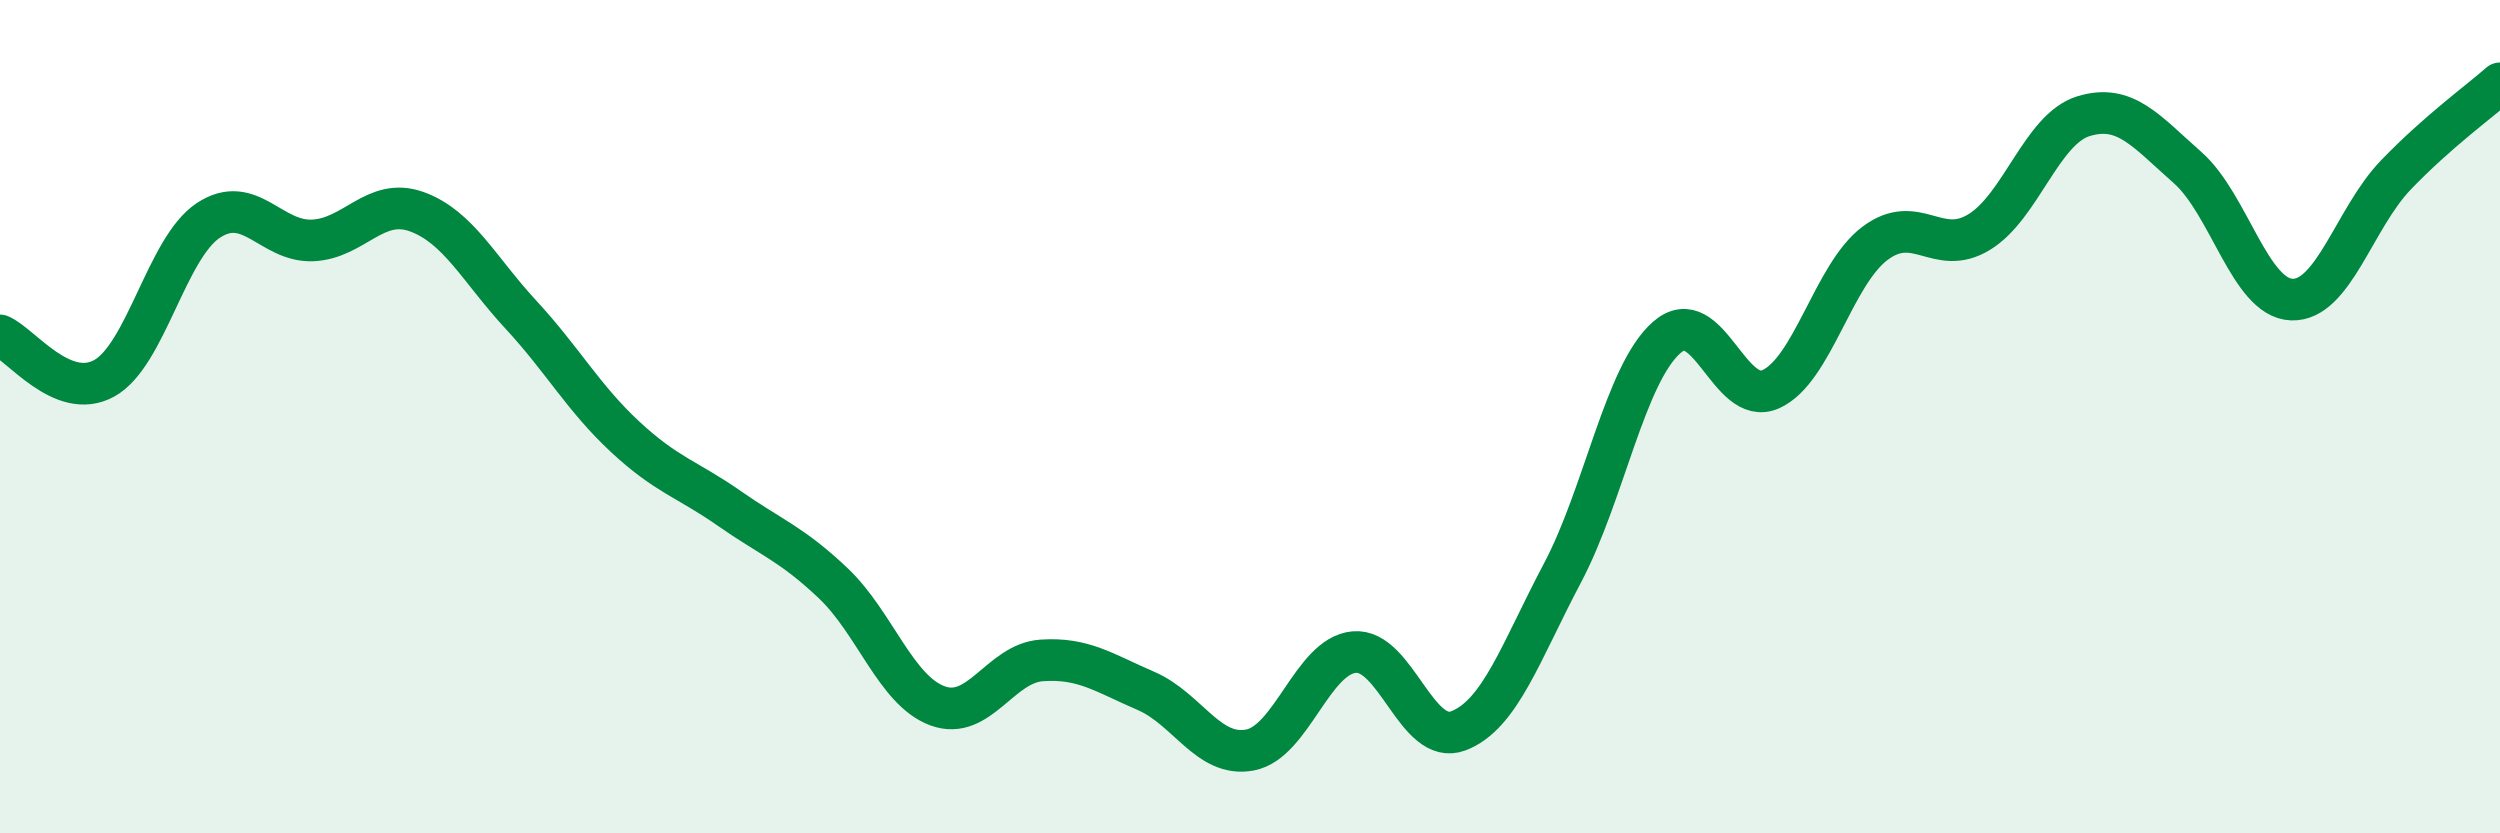
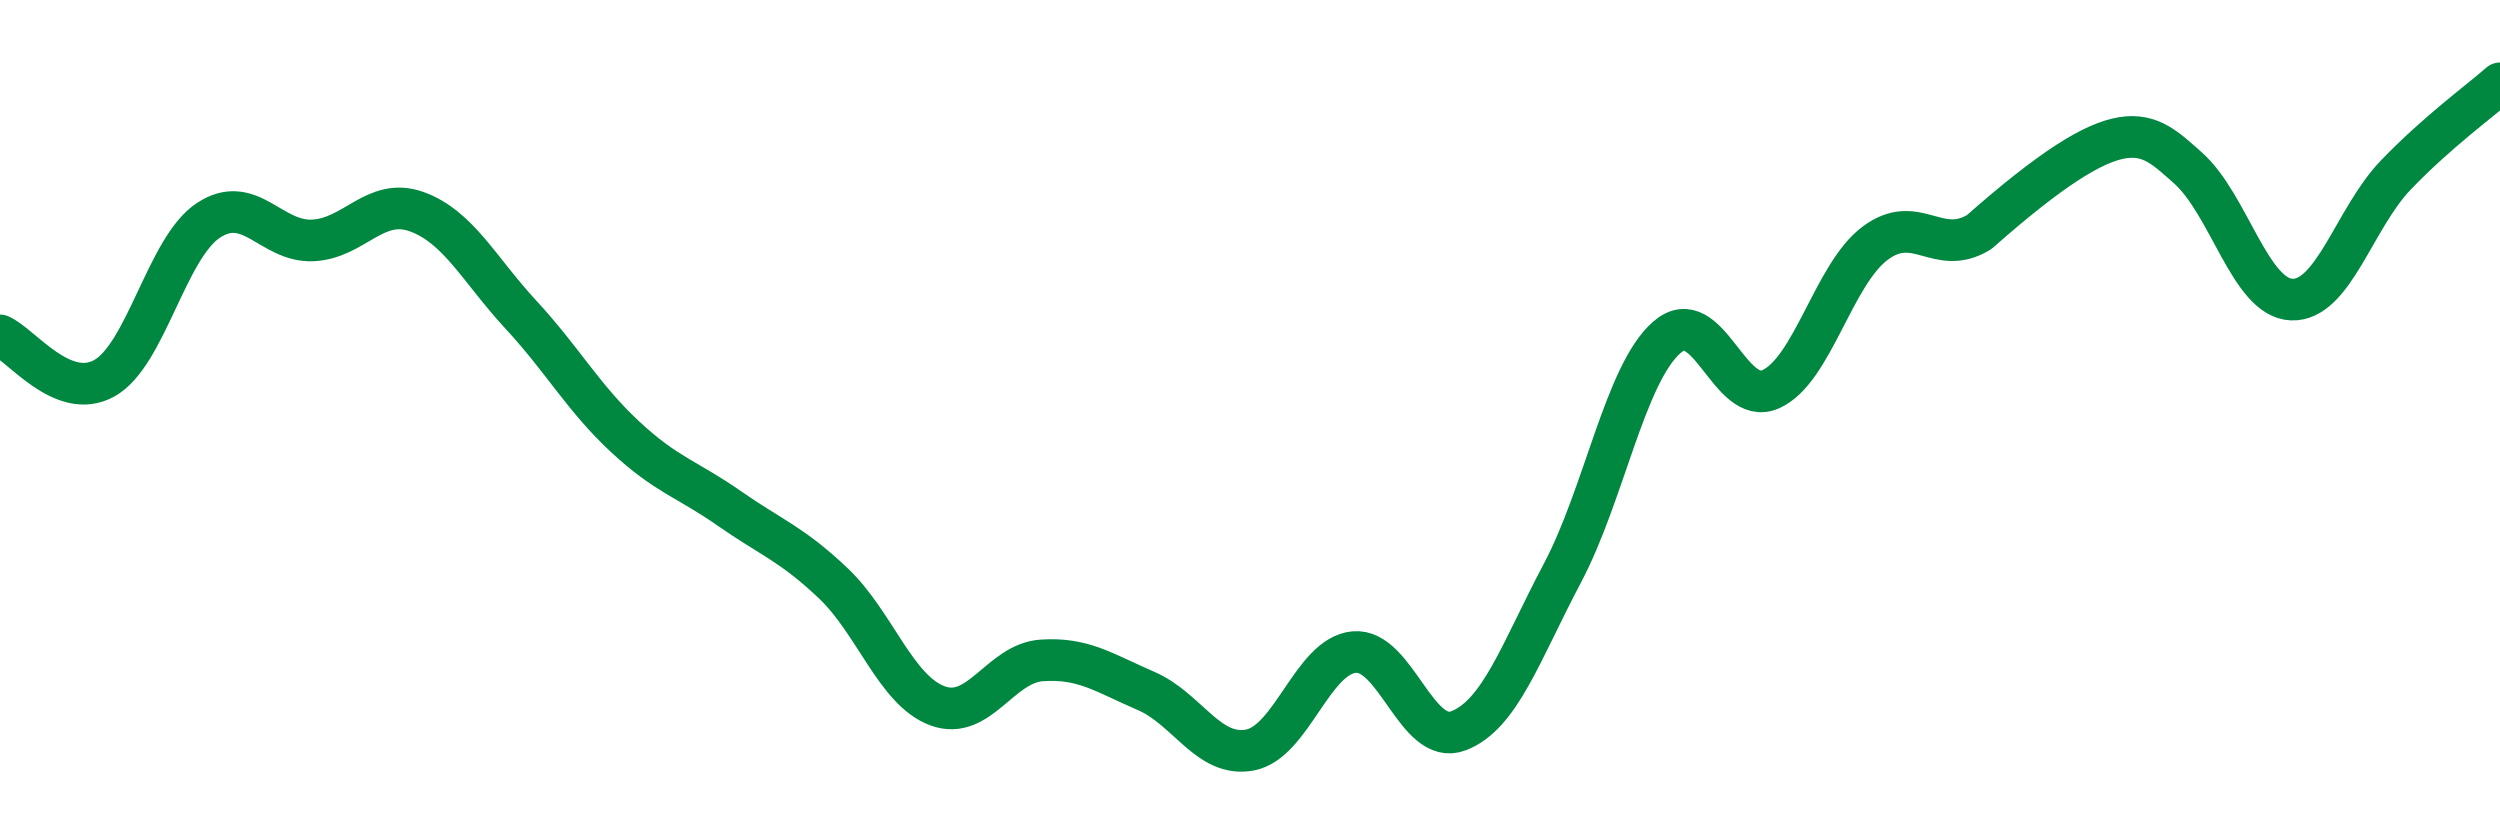
<svg xmlns="http://www.w3.org/2000/svg" width="60" height="20" viewBox="0 0 60 20">
-   <path d="M 0,8.05 C 0.5,8.26 1.5,9.63 2.5,9.08 C 3.5,8.53 4,5.95 5,5.29 C 6,4.63 6.5,5.81 7.5,5.77 C 8.5,5.73 9,4.72 10,5.08 C 11,5.44 11.5,6.47 12.5,7.55 C 13.5,8.63 14,9.55 15,10.48 C 16,11.41 16.5,11.5 17.5,12.2 C 18.5,12.9 19,13.05 20,14 C 21,14.95 21.5,16.57 22.5,16.94 C 23.5,17.31 24,15.92 25,15.85 C 26,15.78 26.5,16.15 27.5,16.58 C 28.5,17.01 29,18.19 30,18 C 31,17.81 31.5,15.74 32.5,15.65 C 33.5,15.56 34,17.92 35,17.54 C 36,17.16 36.5,15.64 37.5,13.75 C 38.5,11.86 39,8.98 40,8.1 C 41,7.22 41.5,9.79 42.5,9.34 C 43.5,8.89 44,6.59 45,5.84 C 46,5.09 46.5,6.18 47.5,5.57 C 48.5,4.96 49,3.1 50,2.79 C 51,2.48 51.5,3.14 52.5,4.02 C 53.5,4.9 54,7.15 55,7.19 C 56,7.23 56.5,5.24 57.5,4.2 C 58.5,3.16 59.5,2.44 60,2L60 20L0 20Z" fill="#008740" opacity="0.1" stroke-linecap="round" stroke-linejoin="round" />
-   <path d="M 0,8.05 C 0.5,8.26 1.5,9.63 2.5,9.08 C 3.5,8.53 4,5.95 5,5.29 C 6,4.63 6.5,5.81 7.5,5.77 C 8.5,5.73 9,4.72 10,5.08 C 11,5.44 11.5,6.47 12.5,7.55 C 13.5,8.63 14,9.55 15,10.48 C 16,11.41 16.5,11.5 17.5,12.2 C 18.5,12.9 19,13.05 20,14 C 21,14.95 21.5,16.57 22.5,16.94 C 23.5,17.31 24,15.92 25,15.85 C 26,15.78 26.5,16.15 27.5,16.58 C 28.5,17.01 29,18.19 30,18 C 31,17.81 31.5,15.74 32.5,15.65 C 33.5,15.56 34,17.92 35,17.54 C 36,17.16 36.5,15.64 37.5,13.75 C 38.5,11.86 39,8.98 40,8.1 C 41,7.22 41.5,9.79 42.5,9.34 C 43.5,8.89 44,6.59 45,5.84 C 46,5.09 46.5,6.18 47.5,5.57 C 48.5,4.96 49,3.1 50,2.79 C 51,2.48 51.5,3.14 52.5,4.02 C 53.5,4.9 54,7.15 55,7.19 C 56,7.23 56.5,5.24 57.5,4.2 C 58.5,3.16 59.5,2.44 60,2" stroke="#008740" stroke-width="1" fill="none" stroke-linecap="round" stroke-linejoin="round" />
+   <path d="M 0,8.05 C 0.5,8.26 1.5,9.63 2.5,9.08 C 3.5,8.53 4,5.95 5,5.29 C 6,4.63 6.5,5.81 7.5,5.77 C 8.5,5.73 9,4.72 10,5.08 C 11,5.44 11.5,6.47 12.5,7.55 C 13.5,8.63 14,9.55 15,10.48 C 16,11.41 16.5,11.5 17.5,12.2 C 18.5,12.9 19,13.05 20,14 C 21,14.95 21.5,16.57 22.5,16.94 C 23.5,17.31 24,15.92 25,15.85 C 26,15.78 26.5,16.15 27.5,16.58 C 28.5,17.01 29,18.19 30,18 C 31,17.81 31.5,15.74 32.5,15.65 C 33.5,15.56 34,17.92 35,17.54 C 36,17.16 36.5,15.64 37.5,13.75 C 38.5,11.86 39,8.98 40,8.1 C 41,7.22 41.5,9.79 42.5,9.34 C 43.5,8.89 44,6.59 45,5.84 C 46,5.09 46.5,6.18 47.5,5.57 C 51,2.48 51.5,3.14 52.5,4.02 C 53.5,4.9 54,7.15 55,7.19 C 56,7.23 56.5,5.24 57.5,4.2 C 58.5,3.16 59.5,2.44 60,2" stroke="#008740" stroke-width="1" fill="none" stroke-linecap="round" stroke-linejoin="round" />
</svg>